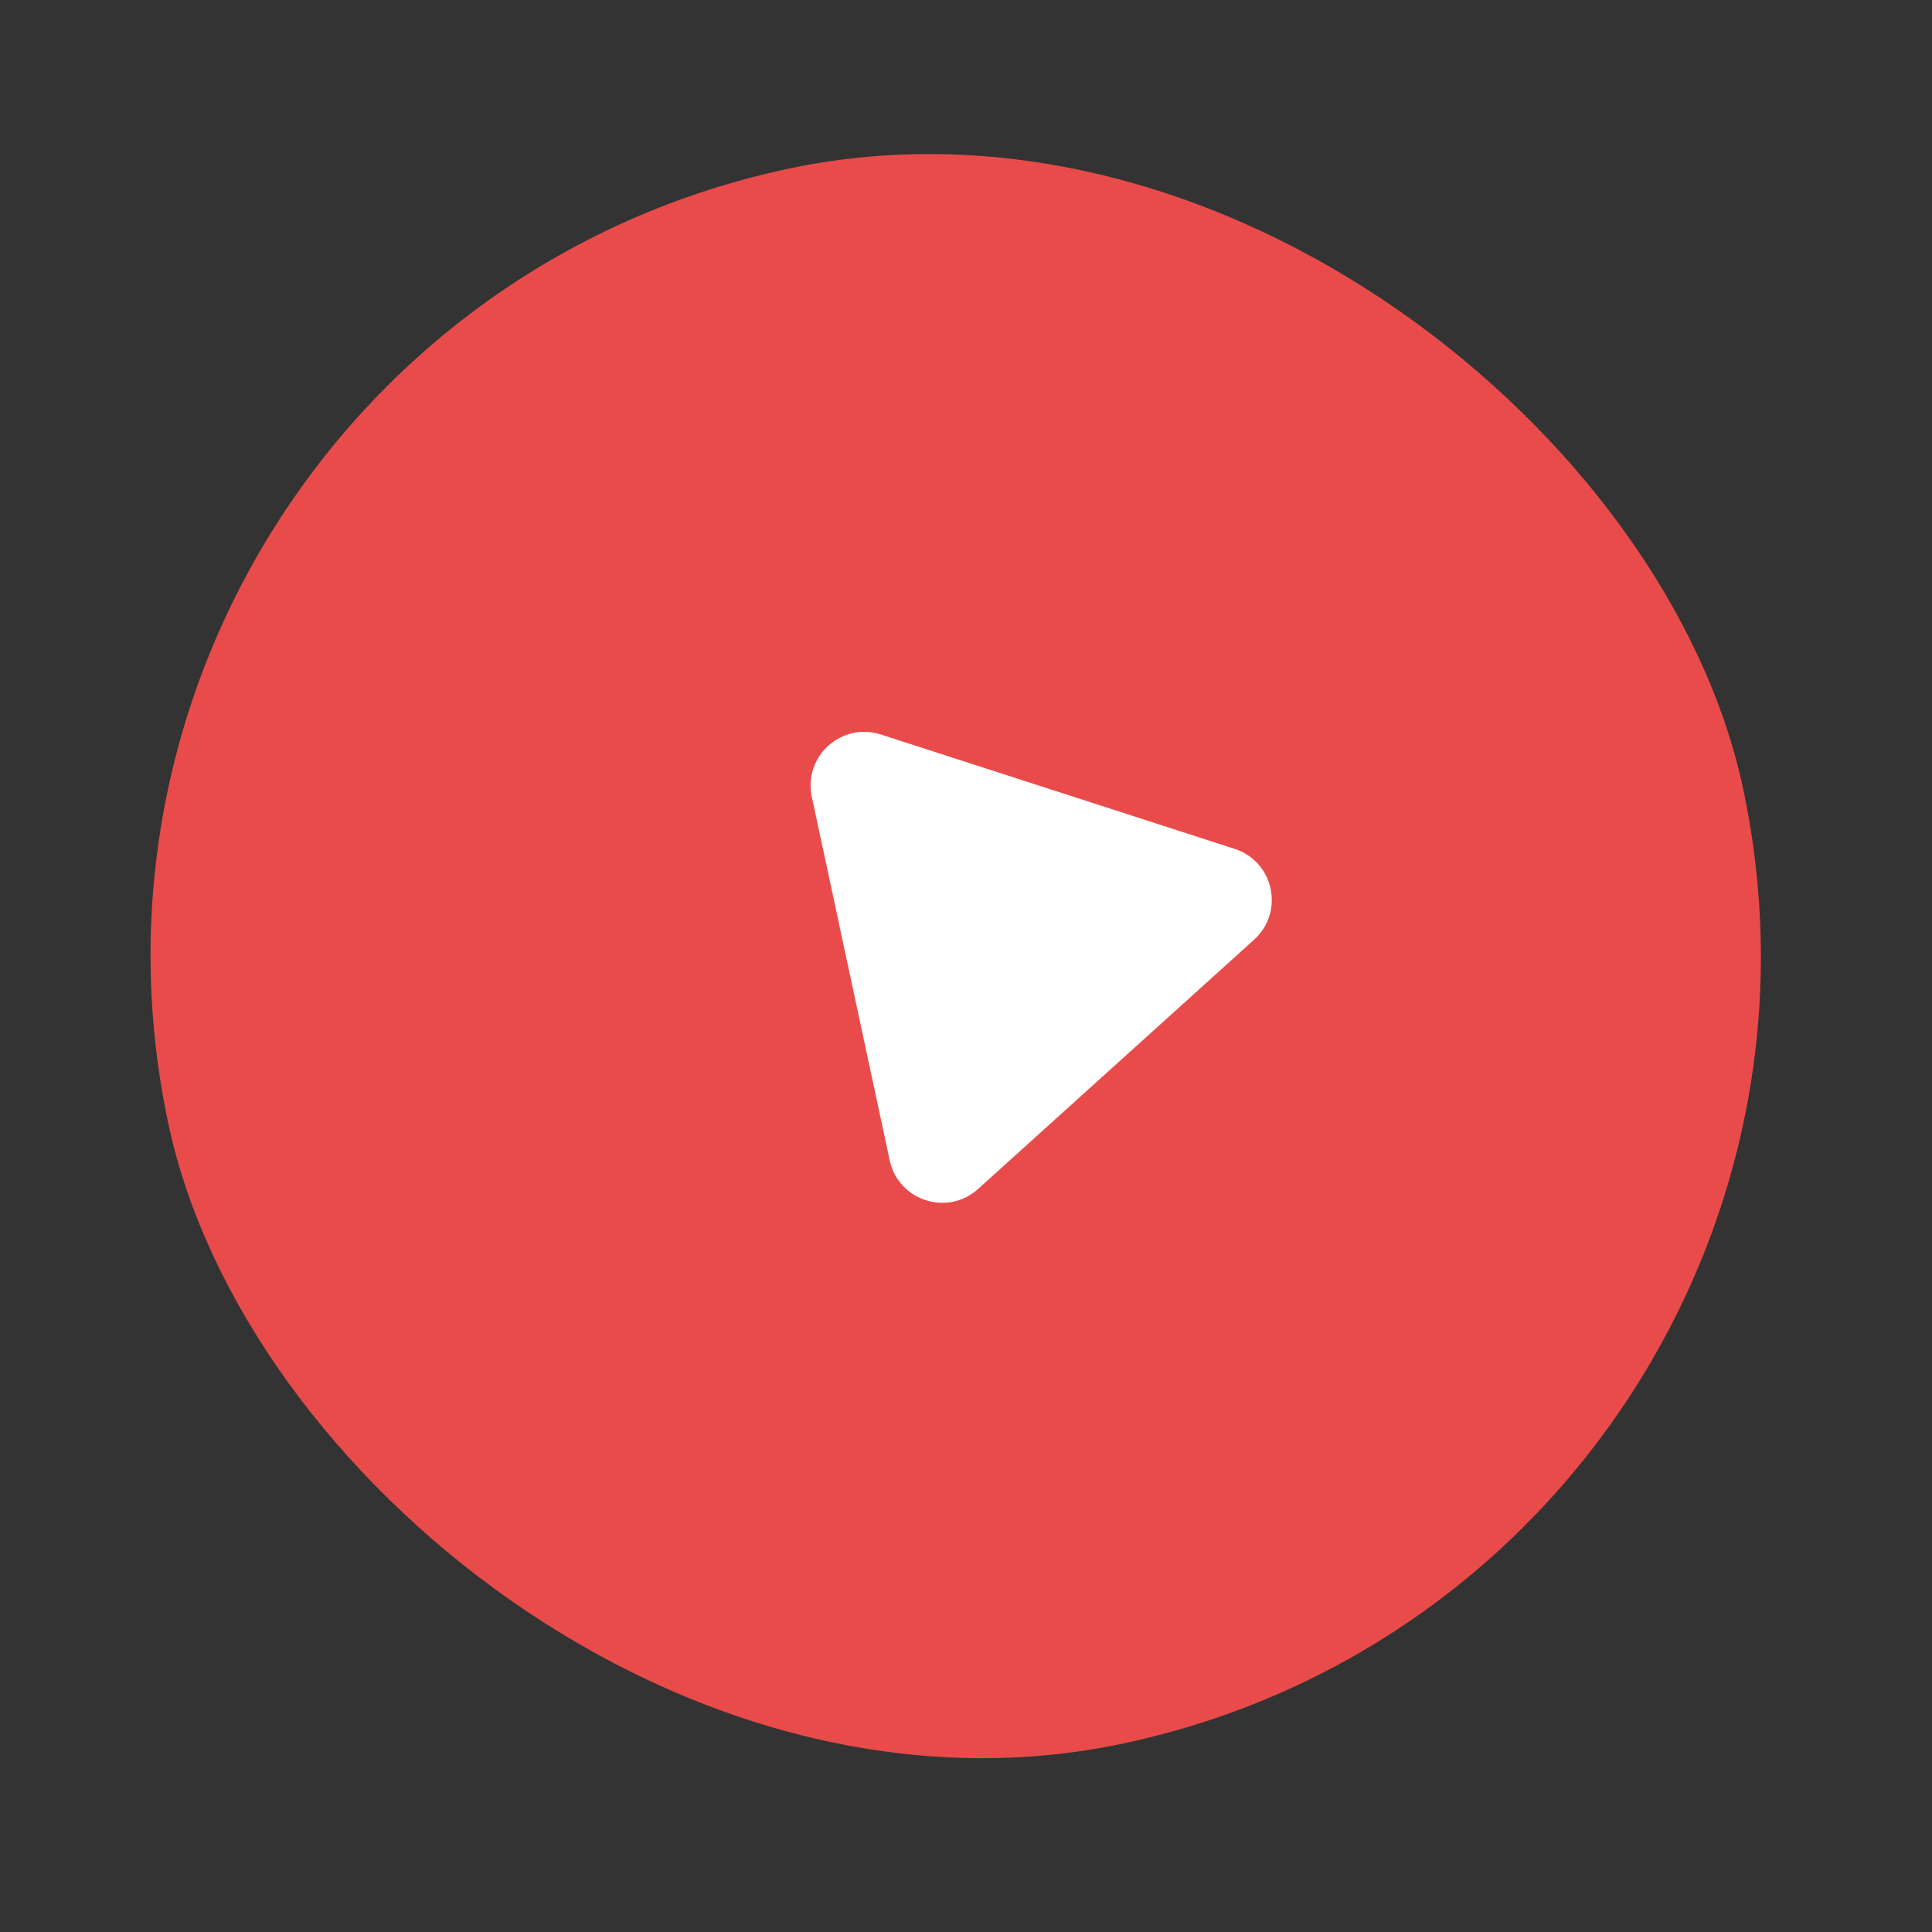
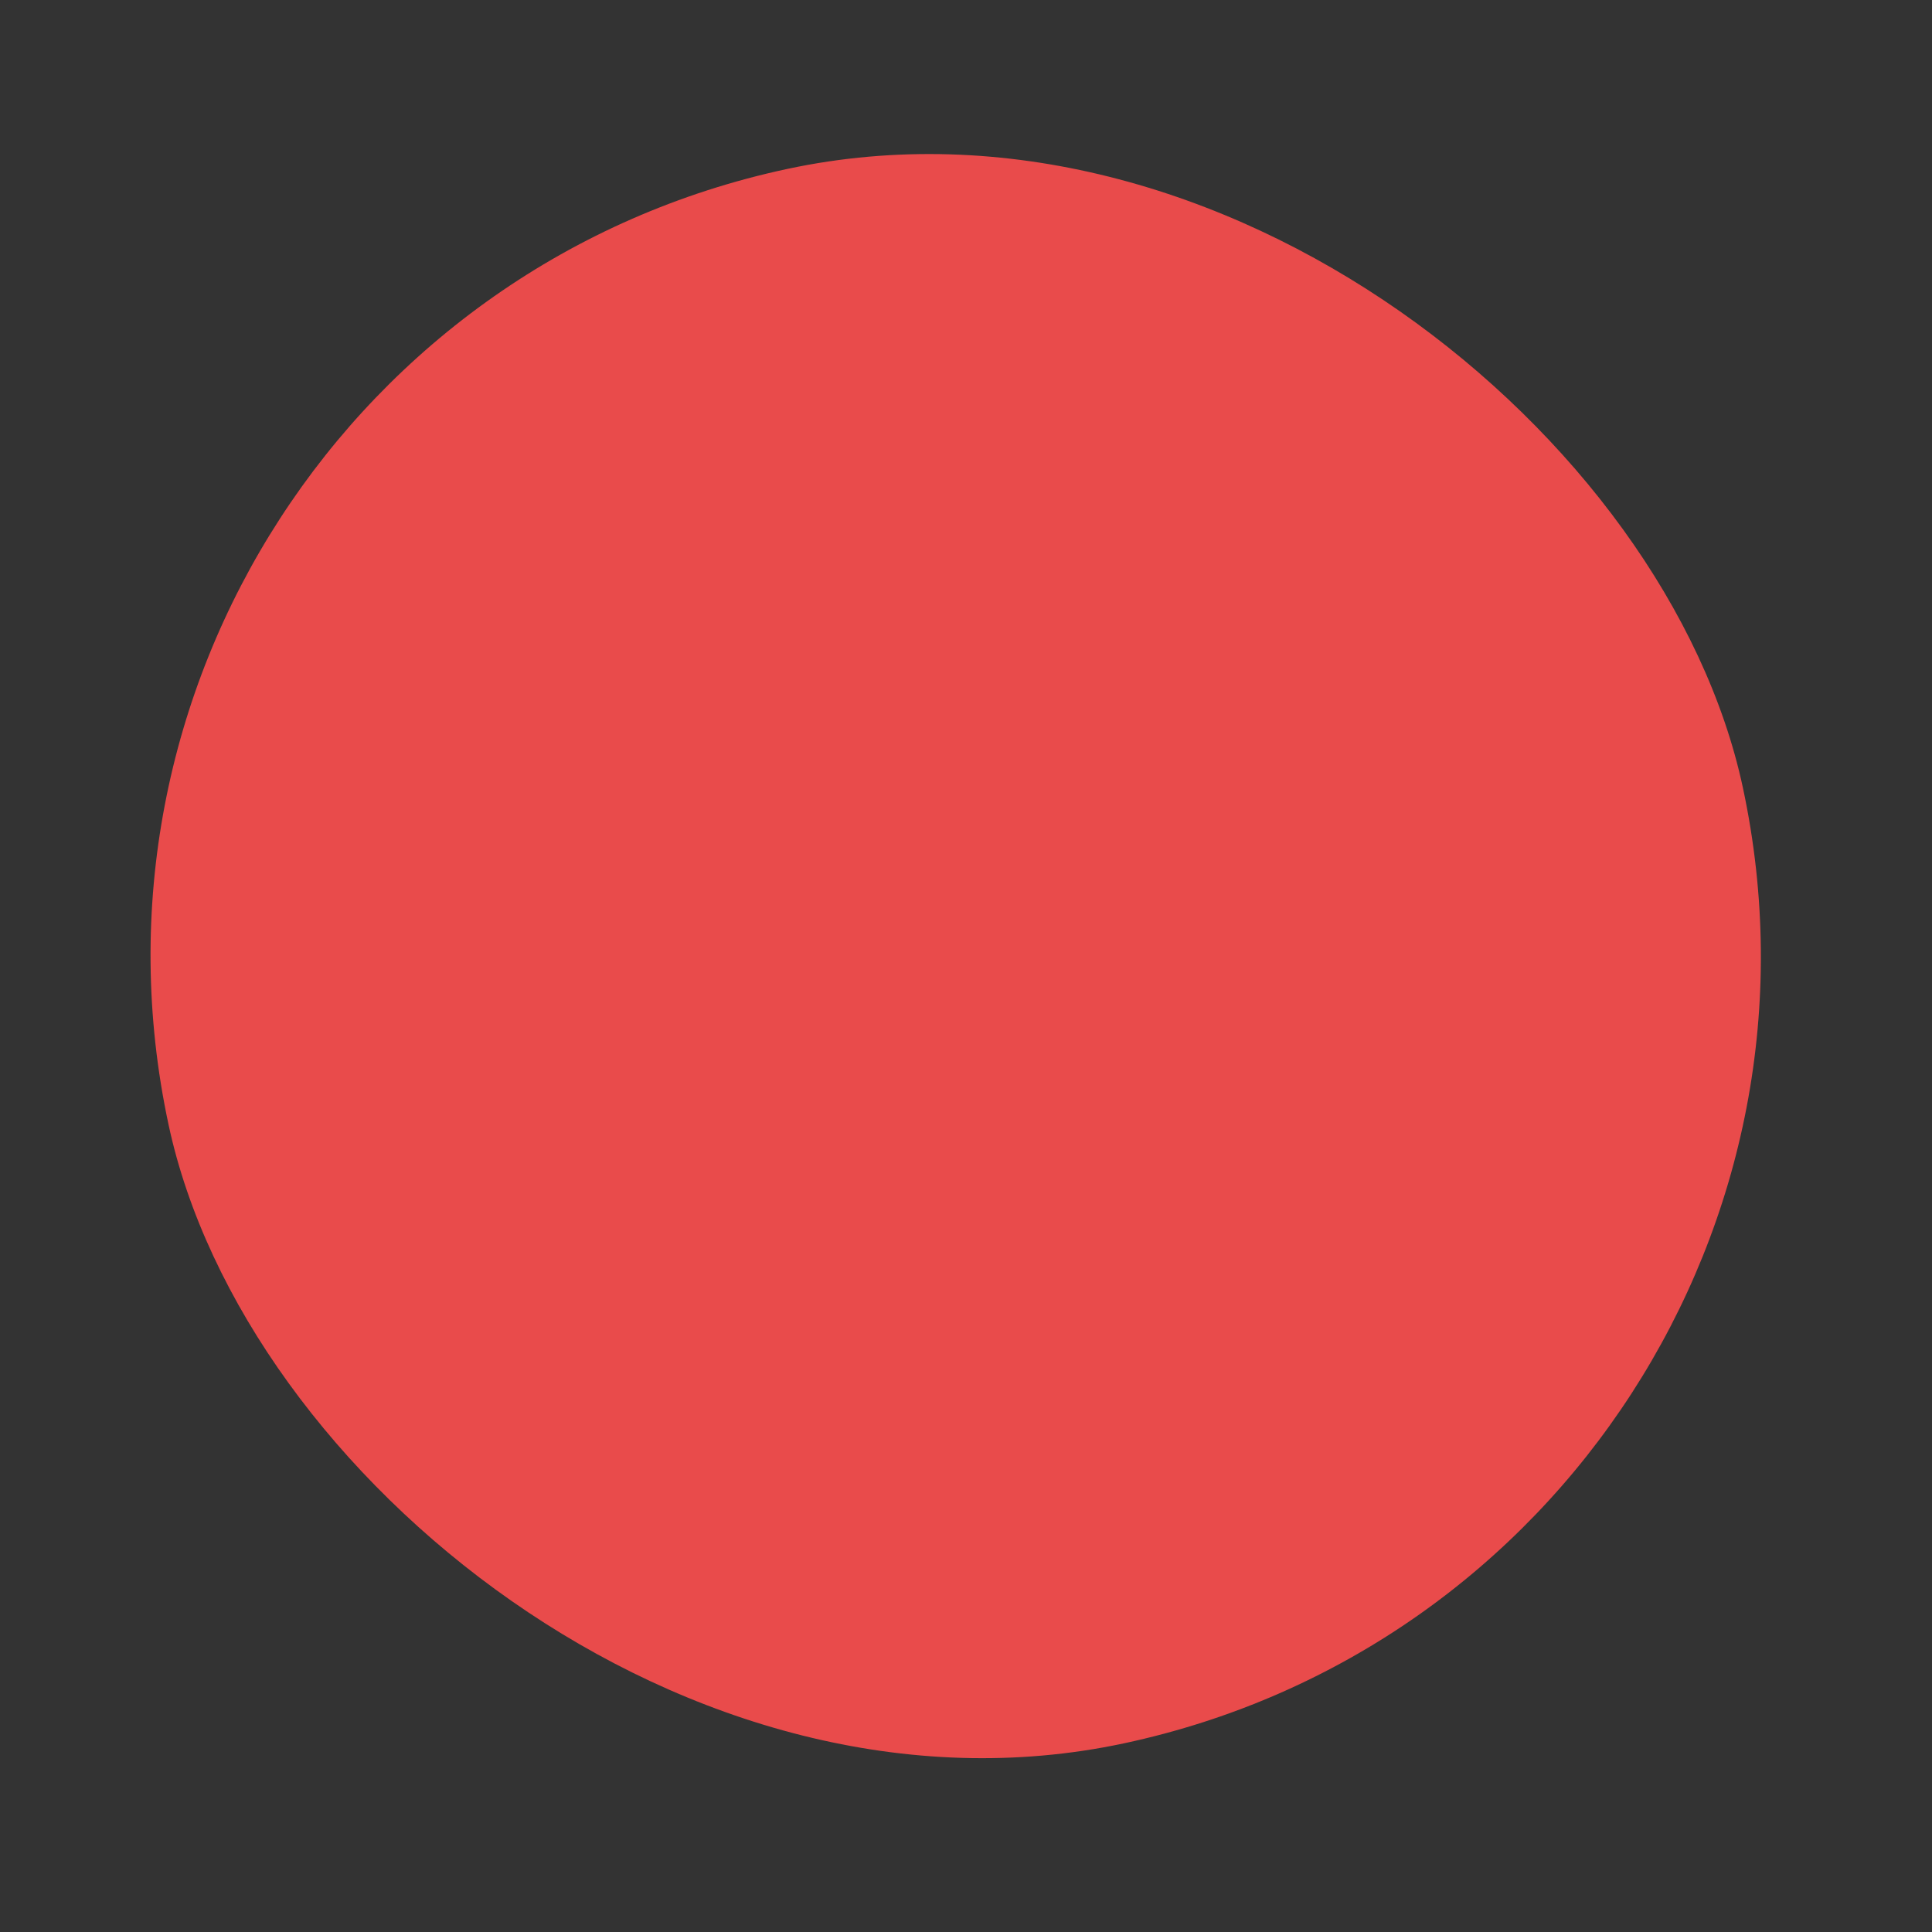
<svg xmlns="http://www.w3.org/2000/svg" width="36" height="36" viewBox="0 0 36 36" fill="none">
  <rect x="0" y="0" width="36" height="36" fill="#333333" stroke="none" />
  <rect y="6.289" width="30" height="30" rx="15" transform="rotate(-12.086 0 6.289)" fill="#E94B4B" />
-   <path d="M23.005 15.817C23.737 16.053 23.939 16.994 23.368 17.51L18.226 22.154C17.655 22.67 16.739 22.374 16.578 21.621L15.127 14.847C14.966 14.094 15.68 13.449 16.413 13.686L23.005 15.817Z" fill="white" />
</svg>